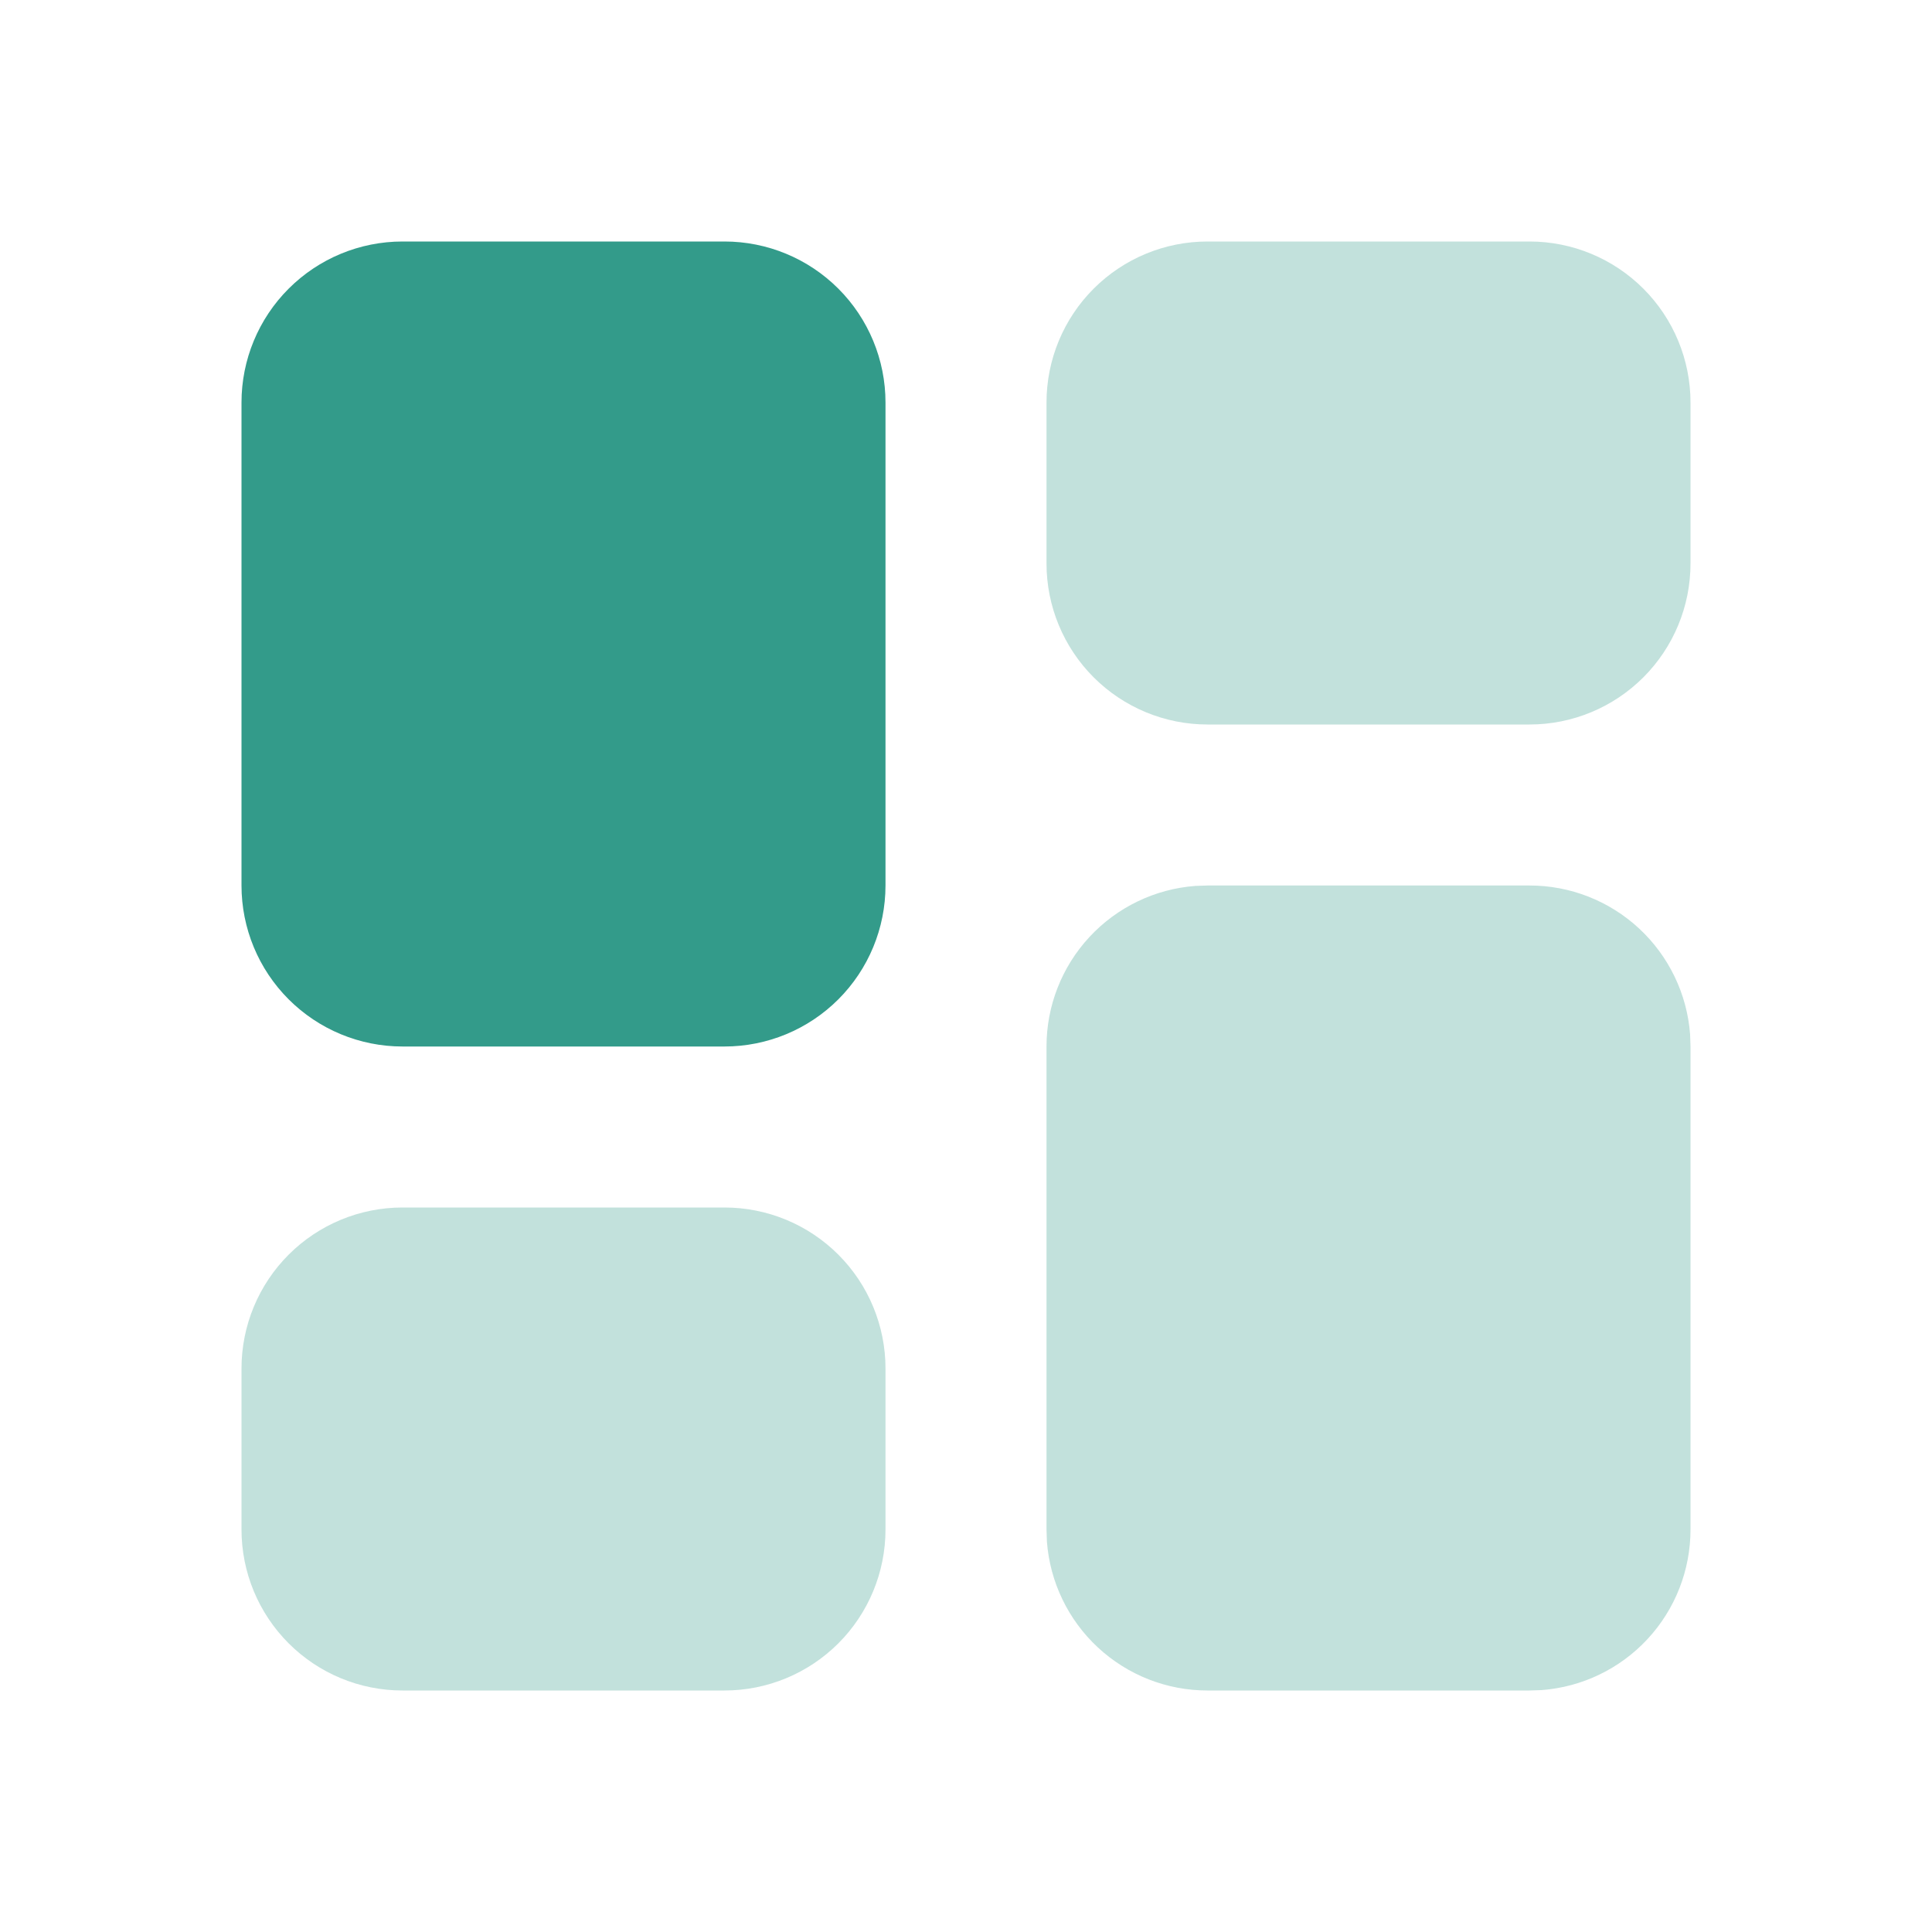
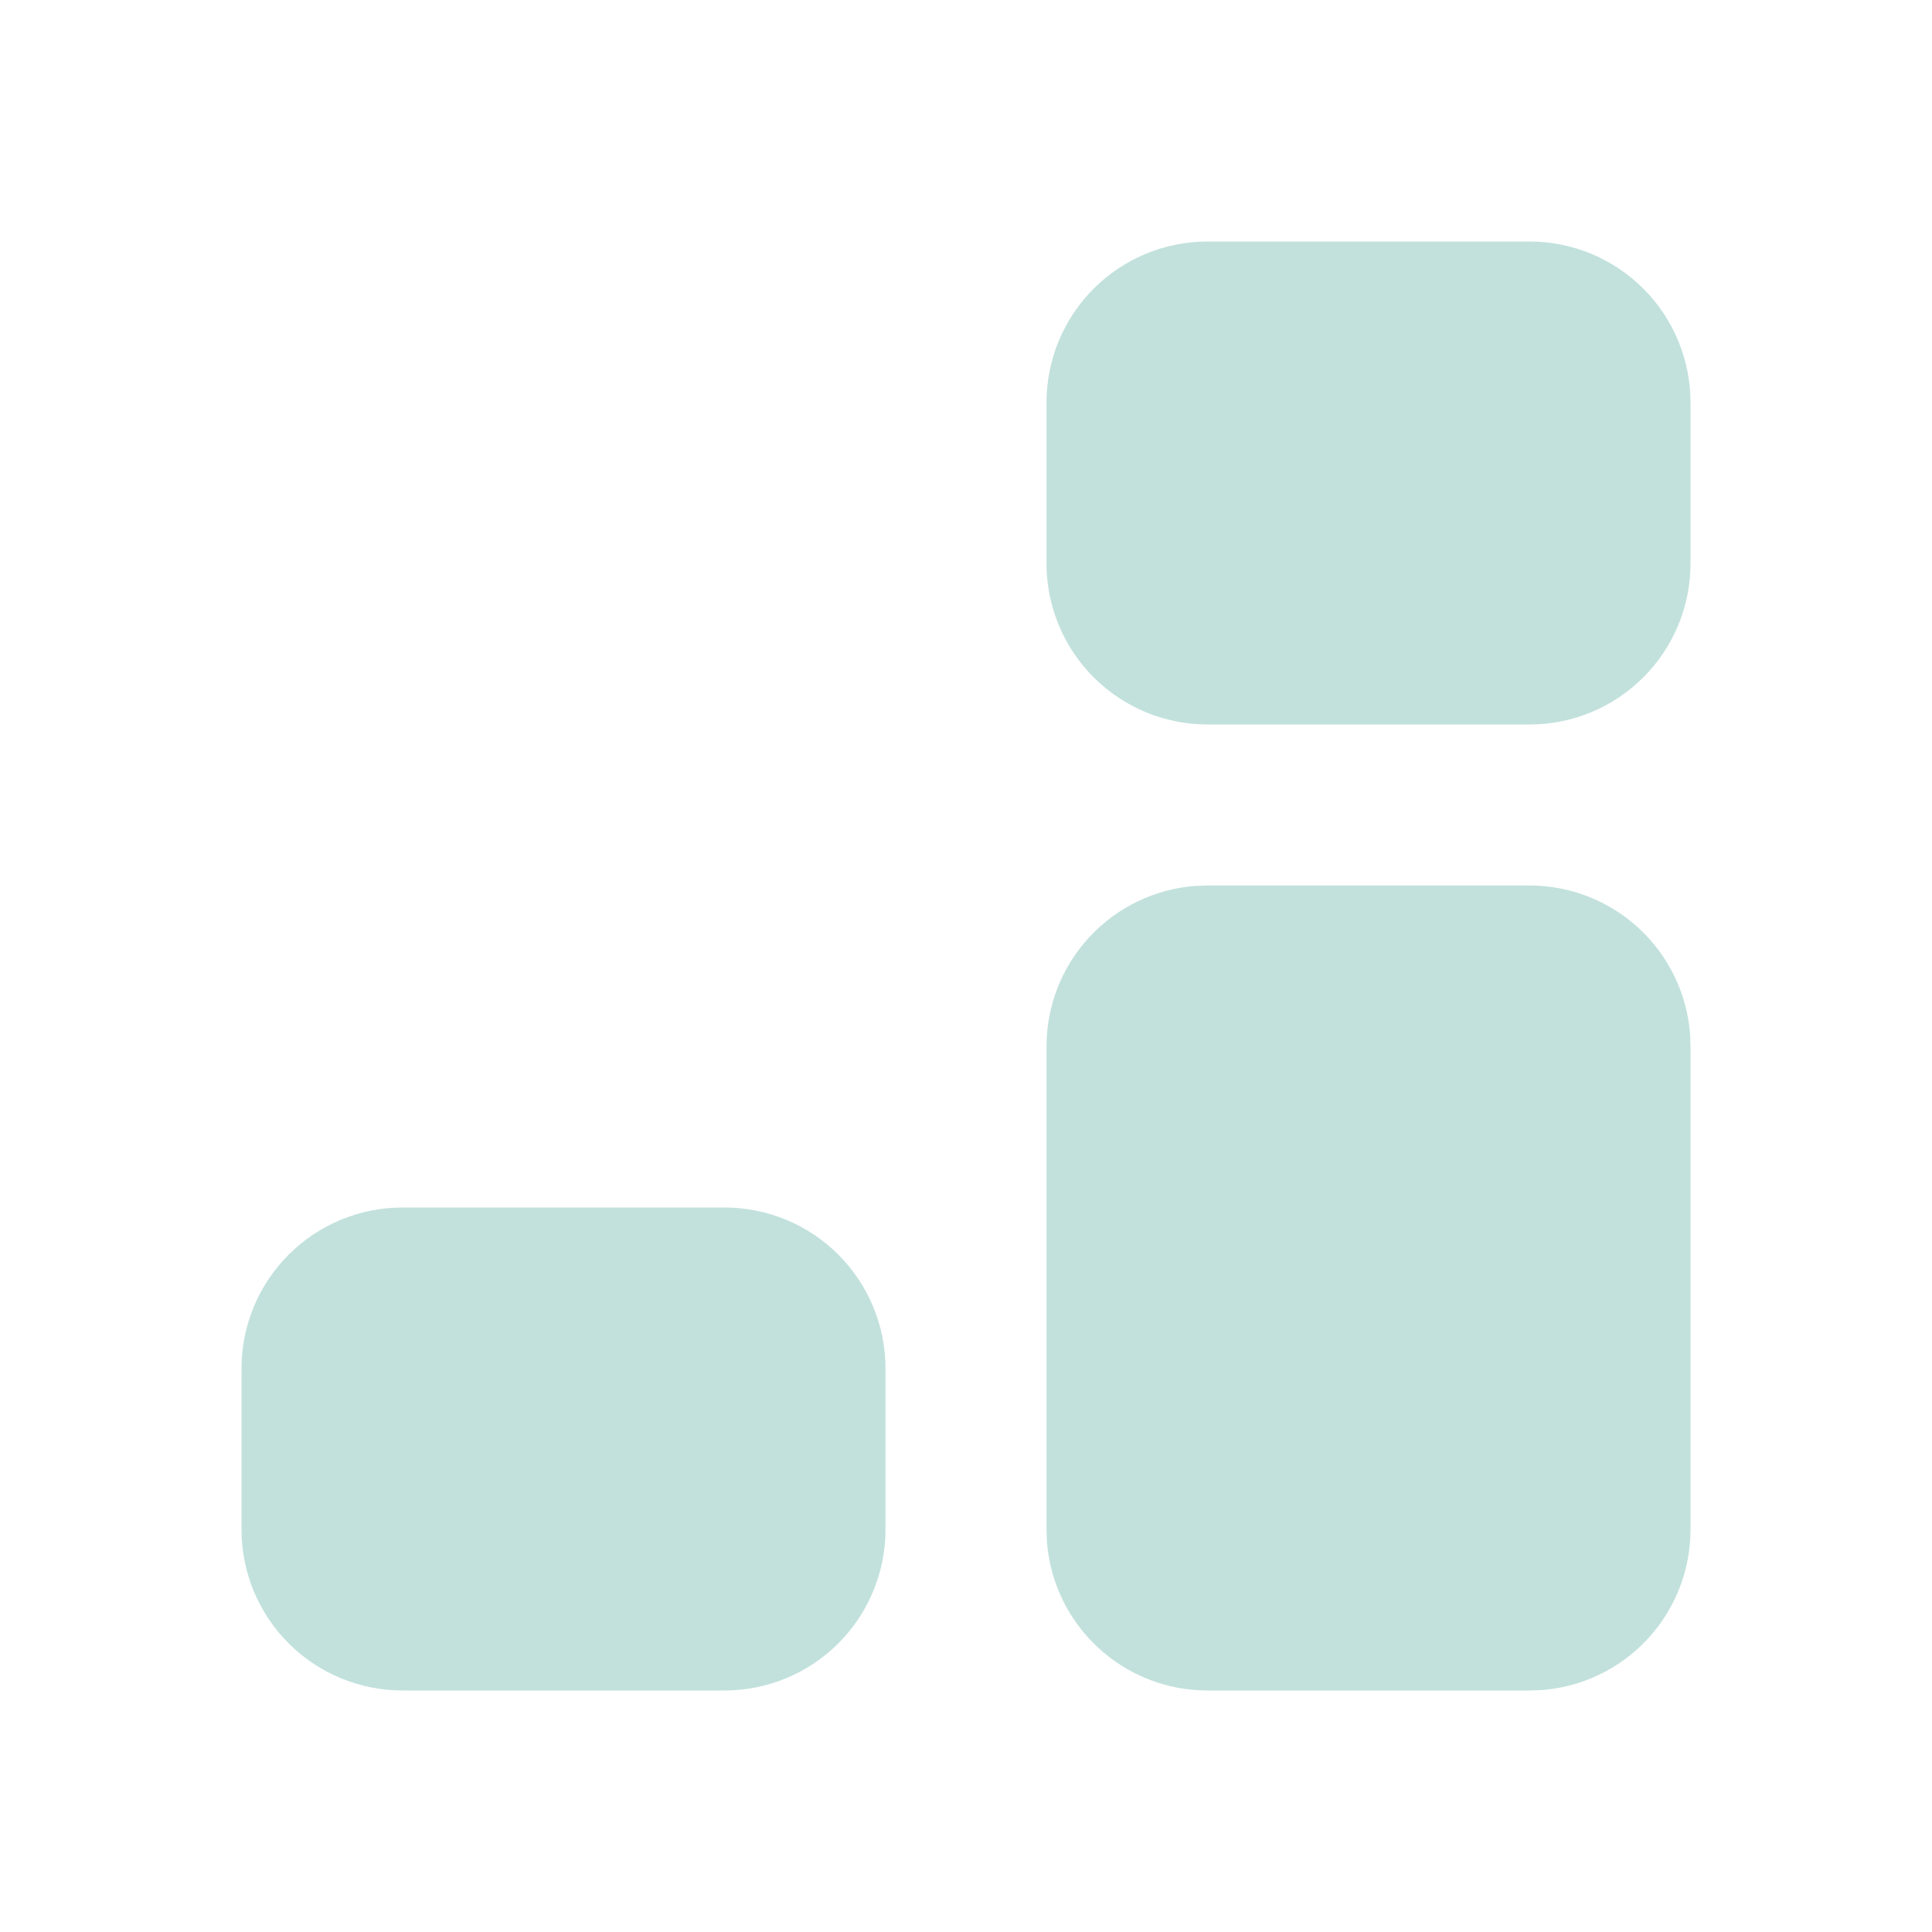
<svg xmlns="http://www.w3.org/2000/svg" fill="none" viewBox="0 0 217 217" height="217" width="217">
  <path fill="#339B8A" d="M171.793 99.458C176.355 99.457 180.749 101.18 184.095 104.282C187.44 107.384 189.489 111.636 189.831 116.185L189.876 117.542V171.792C189.878 176.354 188.155 180.748 185.053 184.093C181.95 187.439 177.699 189.488 173.149 189.83L171.793 189.875H135.626C131.064 189.876 126.67 188.153 123.325 185.051C119.979 181.949 117.93 177.697 117.588 173.148L117.543 171.792V117.542C117.542 112.979 119.265 108.585 122.367 105.24C125.469 101.895 129.721 99.846 134.27 99.504L135.626 99.458H171.793ZM171.793 27.125C176.589 27.125 181.189 29.03 184.58 32.422C187.971 35.813 189.876 40.412 189.876 45.208V63.292C189.876 68.088 187.971 72.687 184.58 76.079C181.189 79.47 176.589 81.375 171.793 81.375H135.626C130.83 81.375 126.231 79.47 122.839 76.079C119.448 72.687 117.543 68.088 117.543 63.292V45.208C117.543 40.412 119.448 35.813 122.839 32.422C126.231 29.03 130.83 27.125 135.626 27.125H171.793Z" clip-rule="evenodd" fill-rule="evenodd" opacity="0.3" />
-   <path fill="#339B8A" d="M81.375 27.125C86.171 27.125 90.771 29.03 94.162 32.422C97.553 35.813 99.458 40.412 99.458 45.208V99.458C99.458 104.254 97.553 108.854 94.162 112.245C90.771 115.636 86.171 117.542 81.375 117.542H45.208C40.412 117.542 35.813 115.636 32.422 112.245C29.03 108.854 27.125 104.254 27.125 99.458V45.208C27.125 40.412 29.03 35.813 32.422 32.422C35.813 29.03 40.412 27.125 45.208 27.125H81.375Z" clip-rule="evenodd" fill-rule="evenodd" />
  <path fill="#339B8A" d="M81.375 135.625C86.171 135.625 90.771 137.53 94.162 140.921C97.553 144.313 99.458 148.912 99.458 153.708V171.792C99.458 176.588 97.553 181.187 94.162 184.579C90.771 187.97 86.171 189.875 81.375 189.875H45.208C40.412 189.875 35.813 187.97 32.422 184.579C29.03 181.187 27.125 176.588 27.125 171.792V153.708C27.125 148.912 29.03 144.313 32.422 140.921C35.813 137.53 40.412 135.625 45.208 135.625H81.375Z" clip-rule="evenodd" fill-rule="evenodd" opacity="0.3" />
</svg>